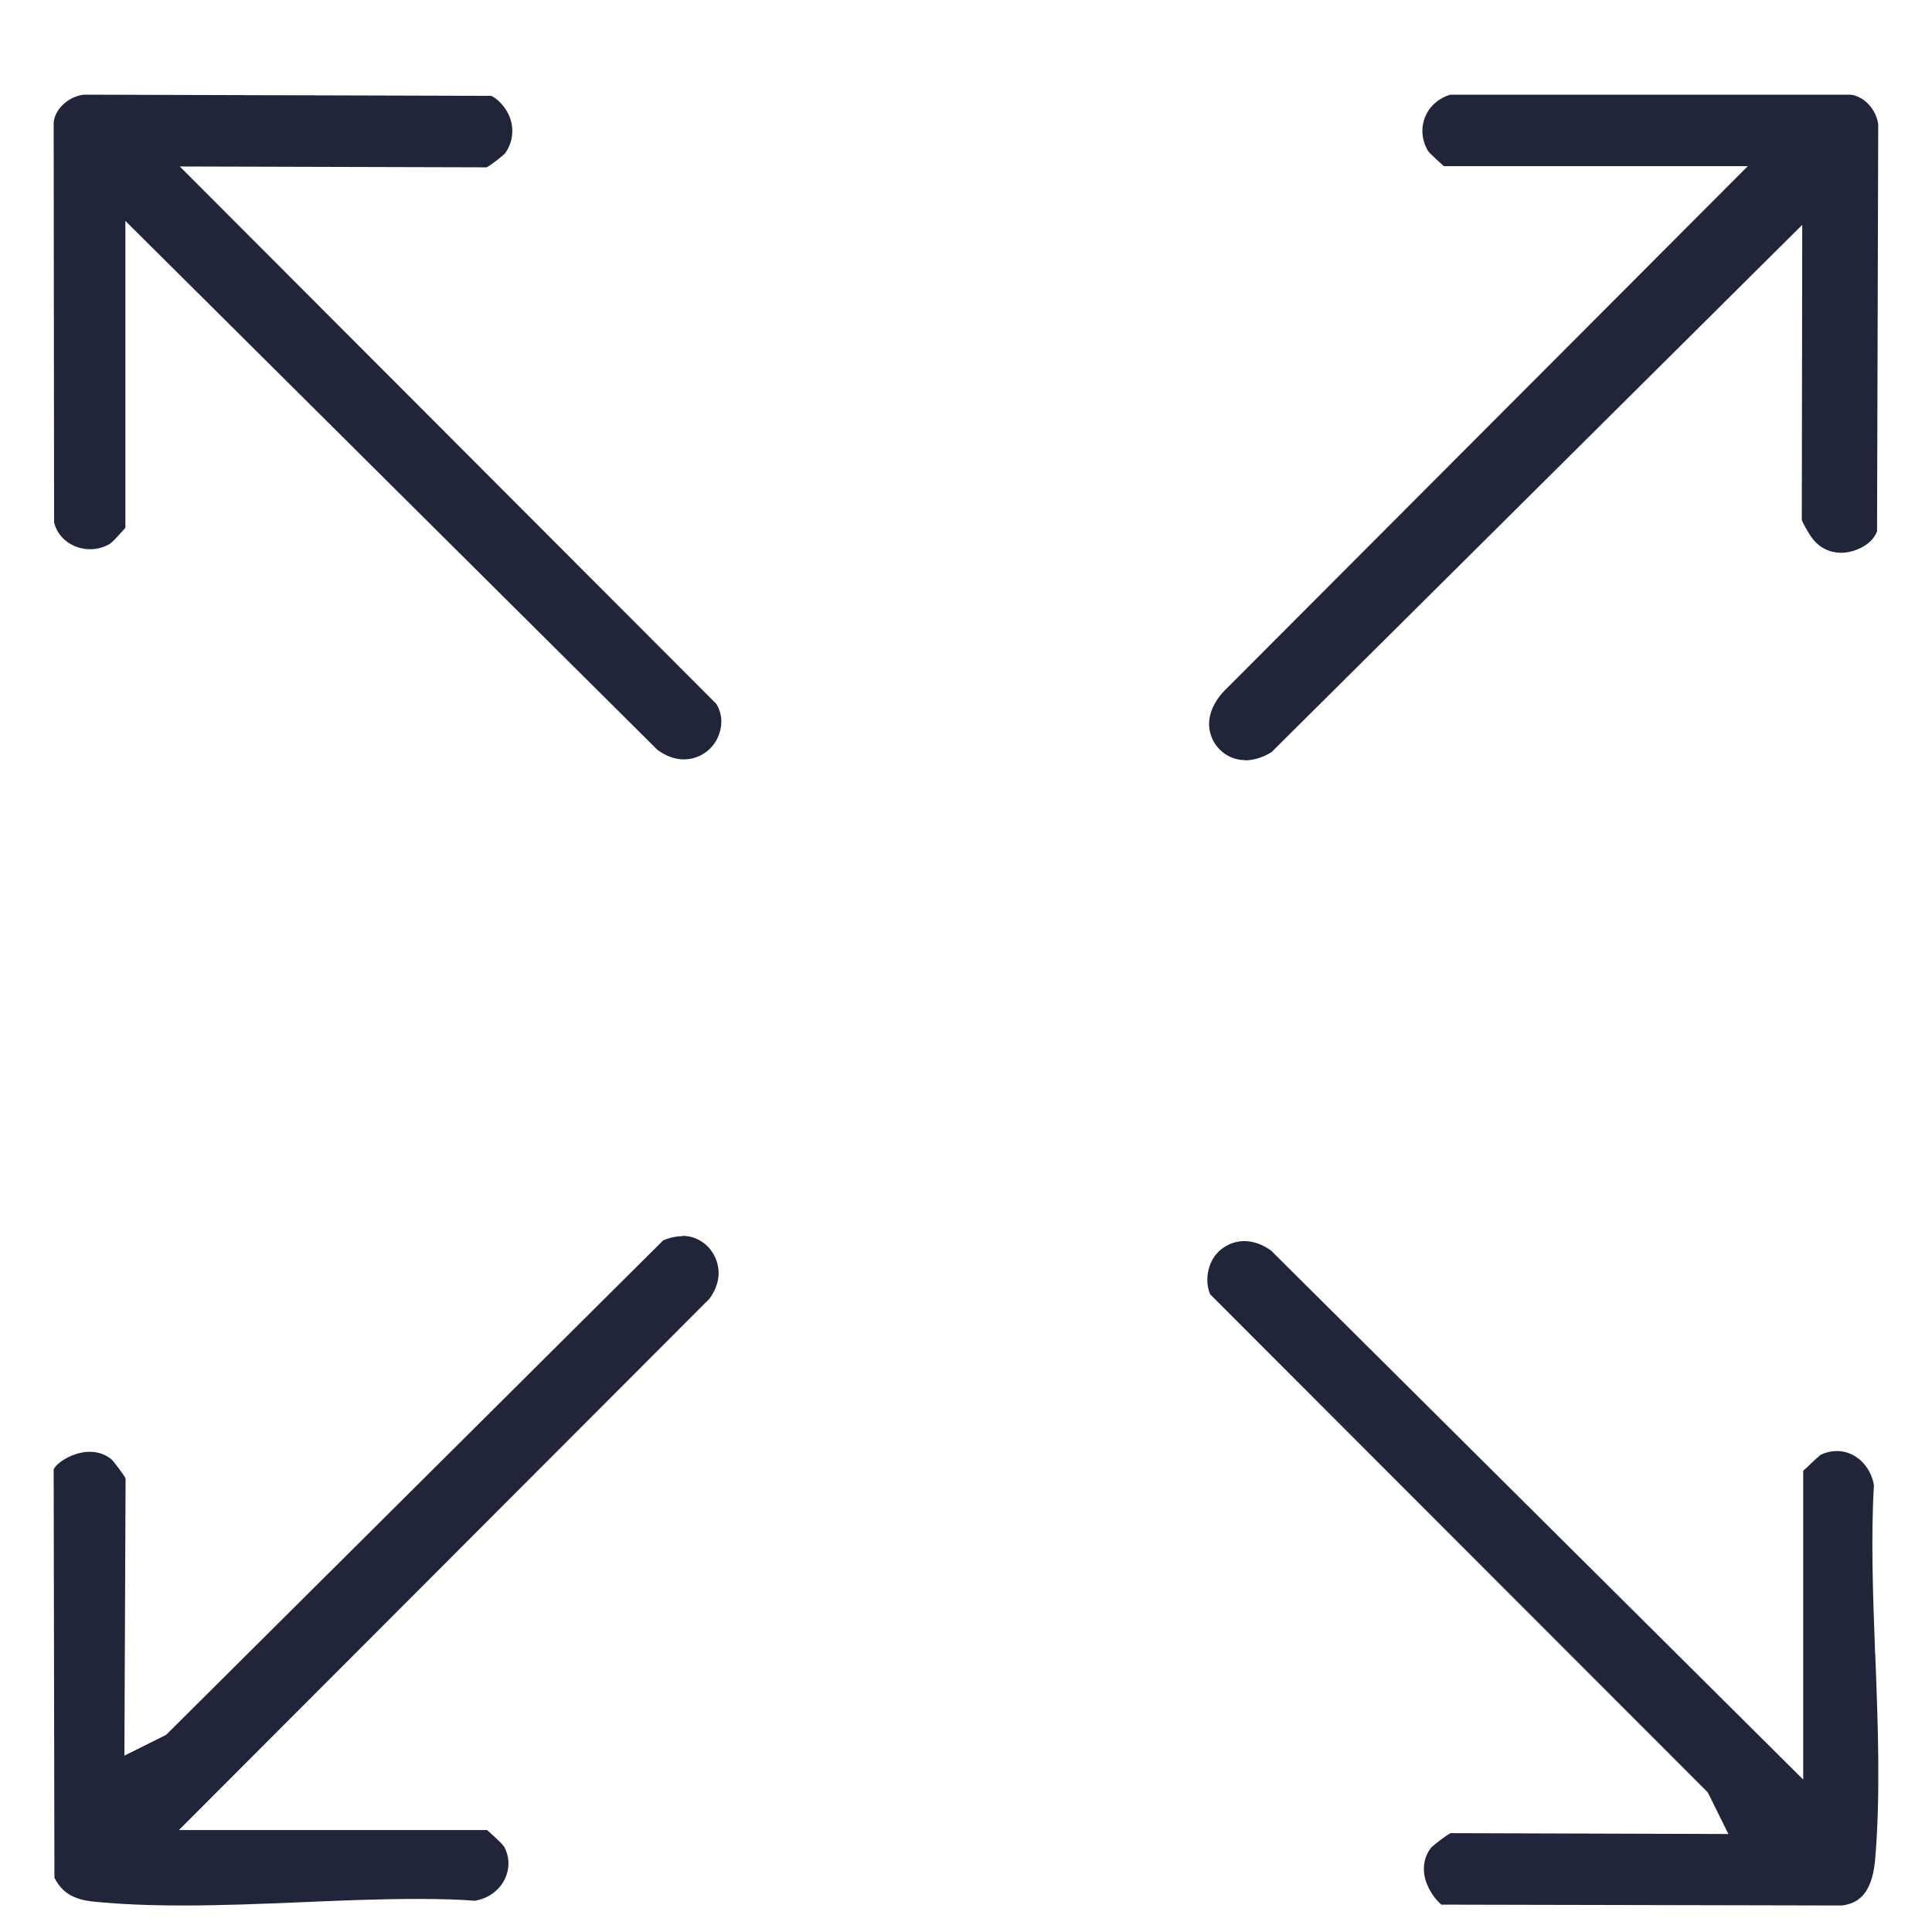
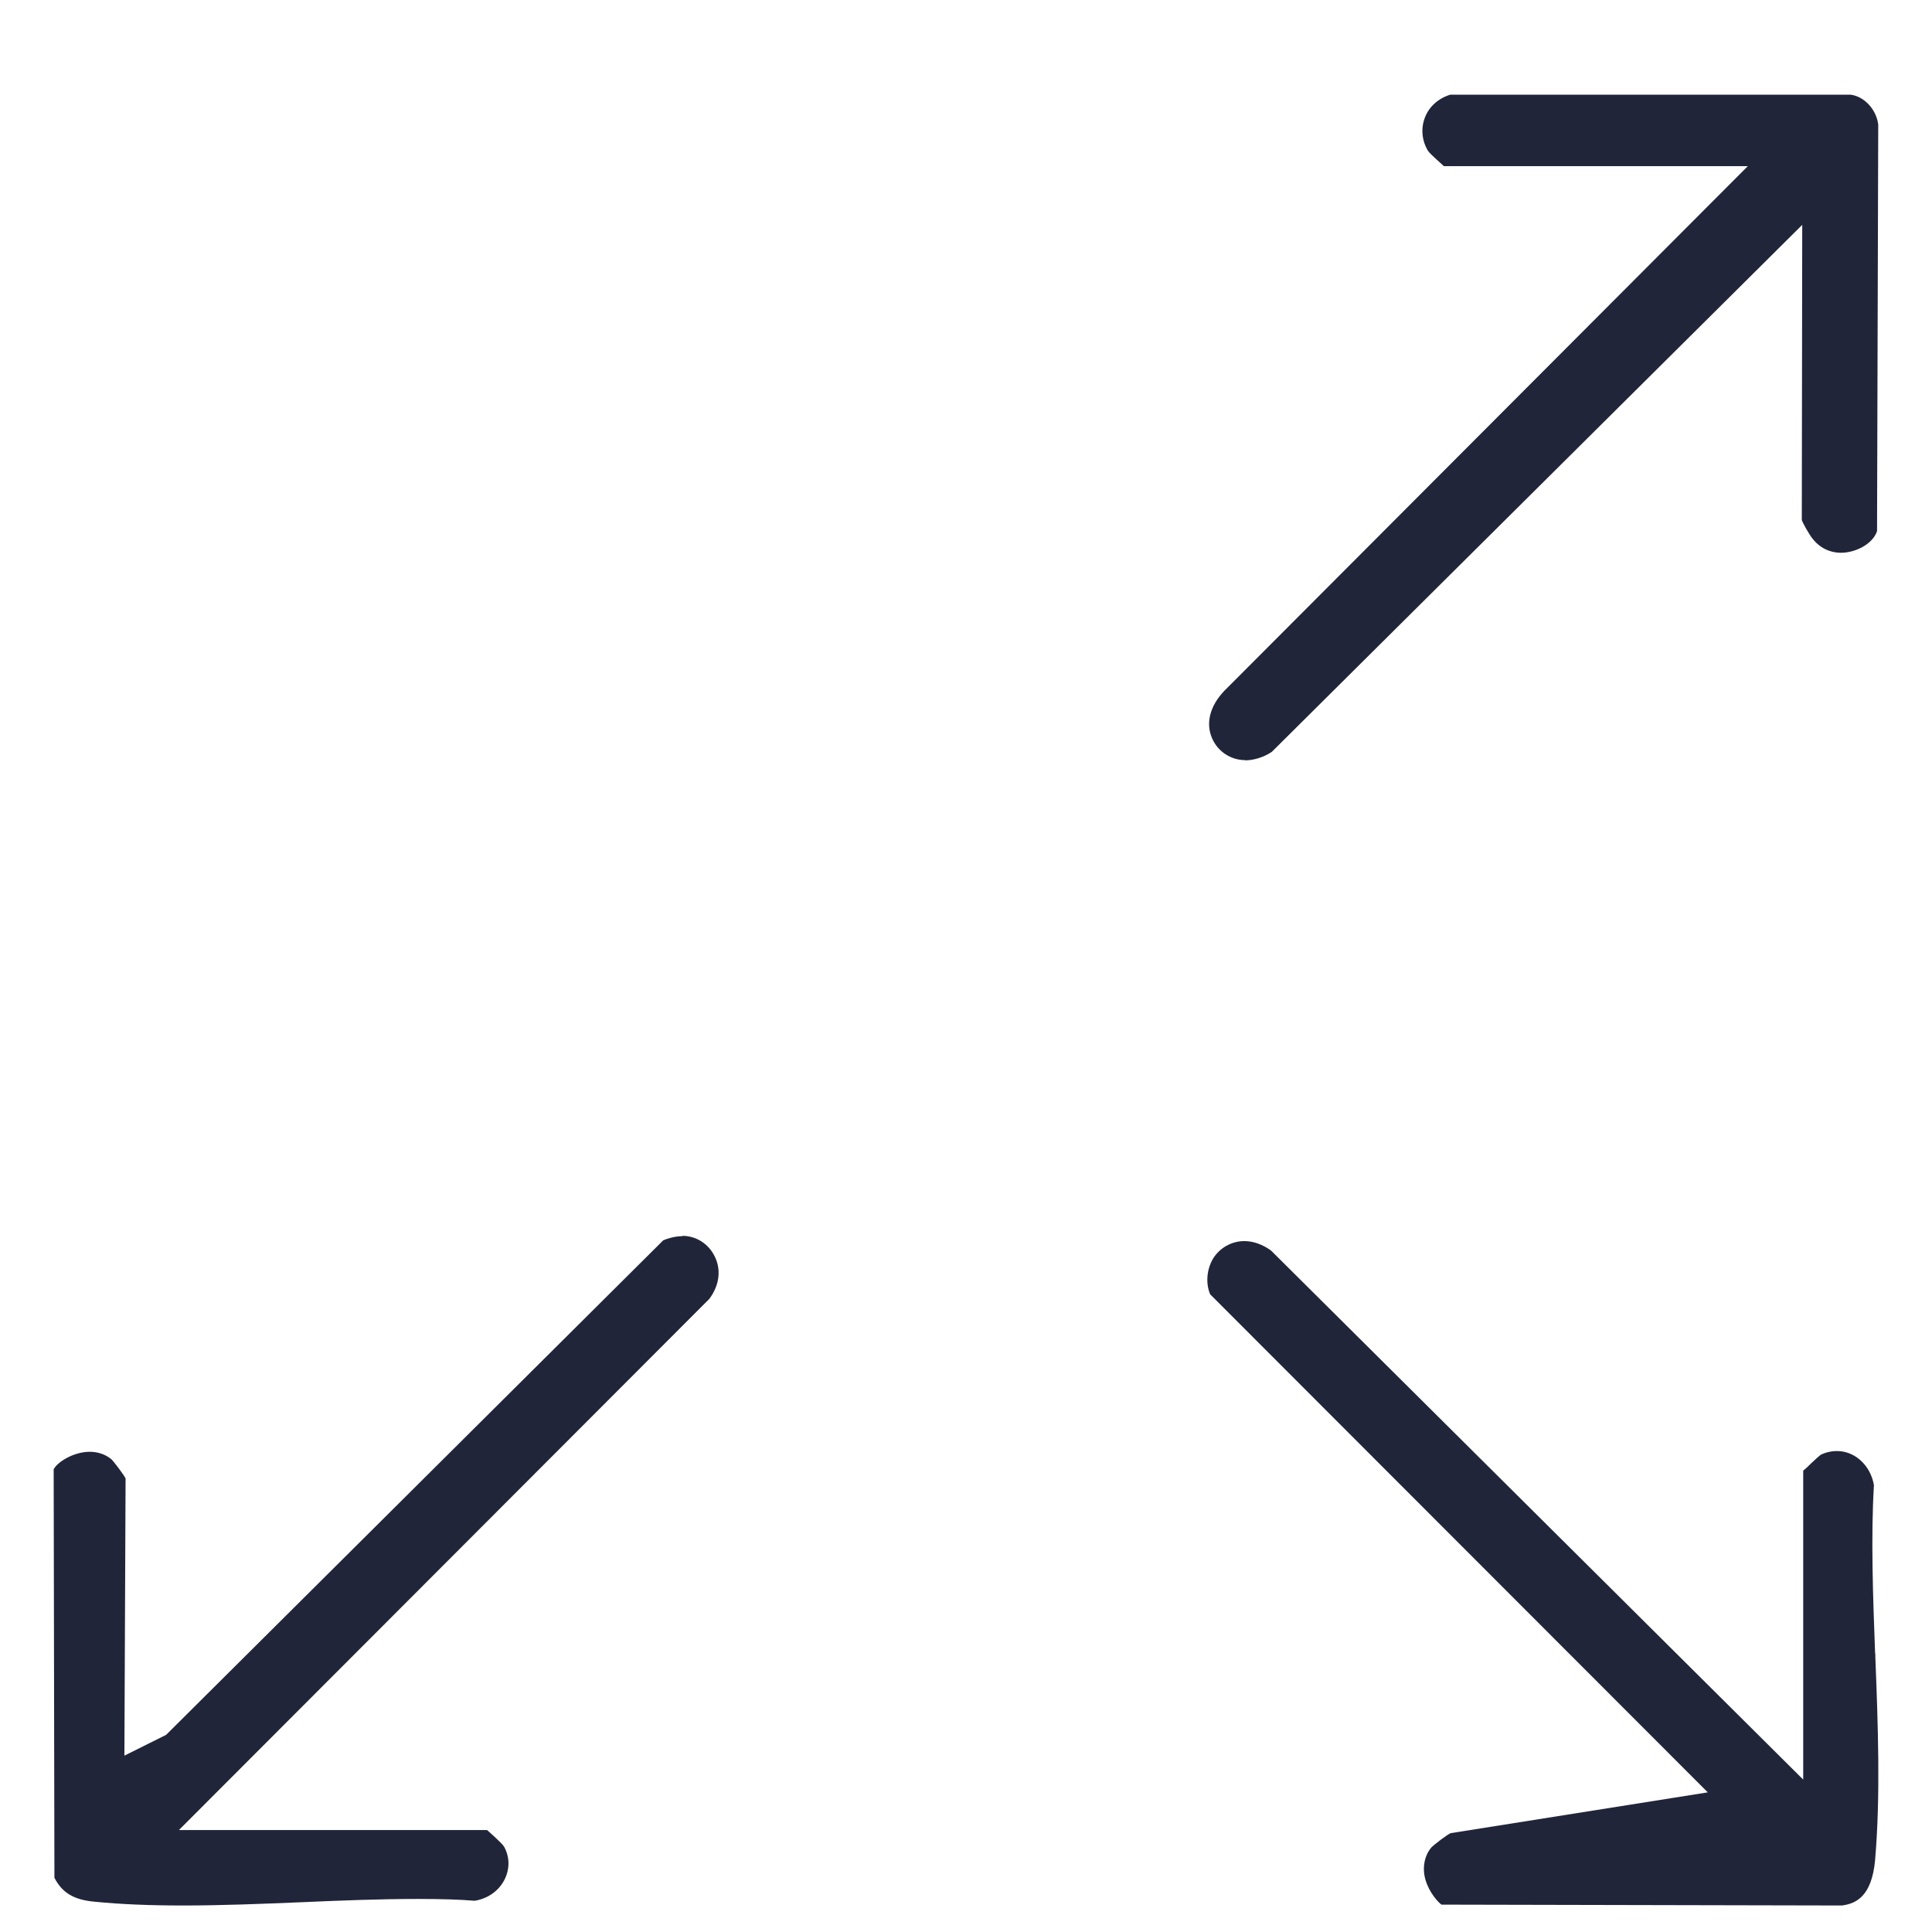
<svg xmlns="http://www.w3.org/2000/svg" width="18" height="18" viewBox="0 0 18 18" fill="none">
  <path d="M11.6 7.084C11.683 7.084 11.778 7.053 11.849 7.005L16.791 2.095L16.787 4.845C16.795 4.872 16.857 4.982 16.886 5.017C16.952 5.103 17.047 5.15 17.153 5.15C17.28 5.15 17.444 5.075 17.488 4.949L17.499 1.16C17.481 1.019 17.369 0.898 17.241 0.882H13.512C13.401 0.916 13.315 0.993 13.276 1.094C13.236 1.196 13.247 1.31 13.304 1.405C13.326 1.438 13.448 1.542 13.452 1.548H16.284L11.405 6.438C11.273 6.577 11.231 6.738 11.293 6.879C11.346 7.002 11.467 7.082 11.602 7.082L11.6 7.084Z" fill="#20253A" />
-   <path d="M1.675 1.551L4.534 1.559C4.564 1.546 4.681 1.454 4.703 1.432C4.772 1.339 4.792 1.218 4.754 1.105C4.714 0.991 4.626 0.913 4.575 0.893L0.78 0.882C0.637 0.9 0.515 1.013 0.5 1.138L0.504 4.868C0.54 5.015 0.679 5.117 0.84 5.117C0.906 5.117 0.97 5.099 1.025 5.066C1.058 5.044 1.162 4.923 1.168 4.918V2.058L6.126 6.987C6.205 7.044 6.287 7.075 6.371 7.075C6.496 7.075 6.613 7.007 6.675 6.896C6.704 6.844 6.761 6.705 6.675 6.559L1.675 1.551Z" fill="#20253A" />
-   <path d="M17.47 15.407C17.45 14.871 17.43 14.318 17.459 13.837C17.428 13.654 17.283 13.519 17.115 13.519C17.062 13.519 17.007 13.532 16.963 13.554C16.948 13.565 16.914 13.596 16.881 13.627C16.842 13.665 16.817 13.689 16.8 13.702C16.8 13.973 16.8 16.58 16.8 16.58L11.842 11.651C11.763 11.594 11.677 11.563 11.593 11.563C11.476 11.563 11.364 11.625 11.302 11.726C11.24 11.83 11.233 11.962 11.275 12.059L15.911 16.699L16.103 17.087L13.516 17.079C13.483 17.092 13.357 17.189 13.335 17.213C13.271 17.29 13.249 17.401 13.28 17.511C13.315 17.634 13.401 17.725 13.43 17.745L17.161 17.753C17.289 17.736 17.439 17.672 17.47 17.328C17.521 16.728 17.497 16.071 17.472 15.436V15.407H17.47Z" fill="#20253A" />
+   <path d="M17.47 15.407C17.45 14.871 17.43 14.318 17.459 13.837C17.428 13.654 17.283 13.519 17.115 13.519C17.062 13.519 17.007 13.532 16.963 13.554C16.948 13.565 16.914 13.596 16.881 13.627C16.842 13.665 16.817 13.689 16.8 13.702C16.8 13.973 16.8 16.58 16.8 16.58L11.842 11.651C11.763 11.594 11.677 11.563 11.593 11.563C11.476 11.563 11.364 11.625 11.302 11.726C11.24 11.83 11.233 11.962 11.275 12.059L15.911 16.699L13.516 17.079C13.483 17.092 13.357 17.189 13.335 17.213C13.271 17.29 13.249 17.401 13.28 17.511C13.315 17.634 13.401 17.725 13.43 17.745L17.161 17.753C17.289 17.736 17.439 17.672 17.47 17.328C17.521 16.728 17.497 16.071 17.472 15.436V15.407H17.47Z" fill="#20253A" />
  <path d="M6.36 11.517C6.285 11.517 6.212 11.541 6.179 11.556L1.548 16.163L1.159 16.357L1.17 13.775C1.157 13.744 1.06 13.616 1.036 13.594C0.968 13.539 0.89 13.526 0.837 13.526C0.685 13.526 0.535 13.621 0.5 13.689L0.507 17.495C0.579 17.634 0.687 17.701 0.884 17.718C1.126 17.742 1.395 17.753 1.709 17.753C2.066 17.753 2.439 17.738 2.798 17.723C3.162 17.707 3.537 17.692 3.896 17.692C4.115 17.692 4.295 17.698 4.423 17.709C4.545 17.689 4.648 17.617 4.701 17.511C4.75 17.412 4.75 17.303 4.697 17.206C4.677 17.171 4.547 17.059 4.538 17.05H1.667L6.609 12.101C6.704 11.973 6.721 11.828 6.657 11.702C6.598 11.585 6.483 11.514 6.357 11.514L6.36 11.517Z" fill="#20253A" />
</svg>